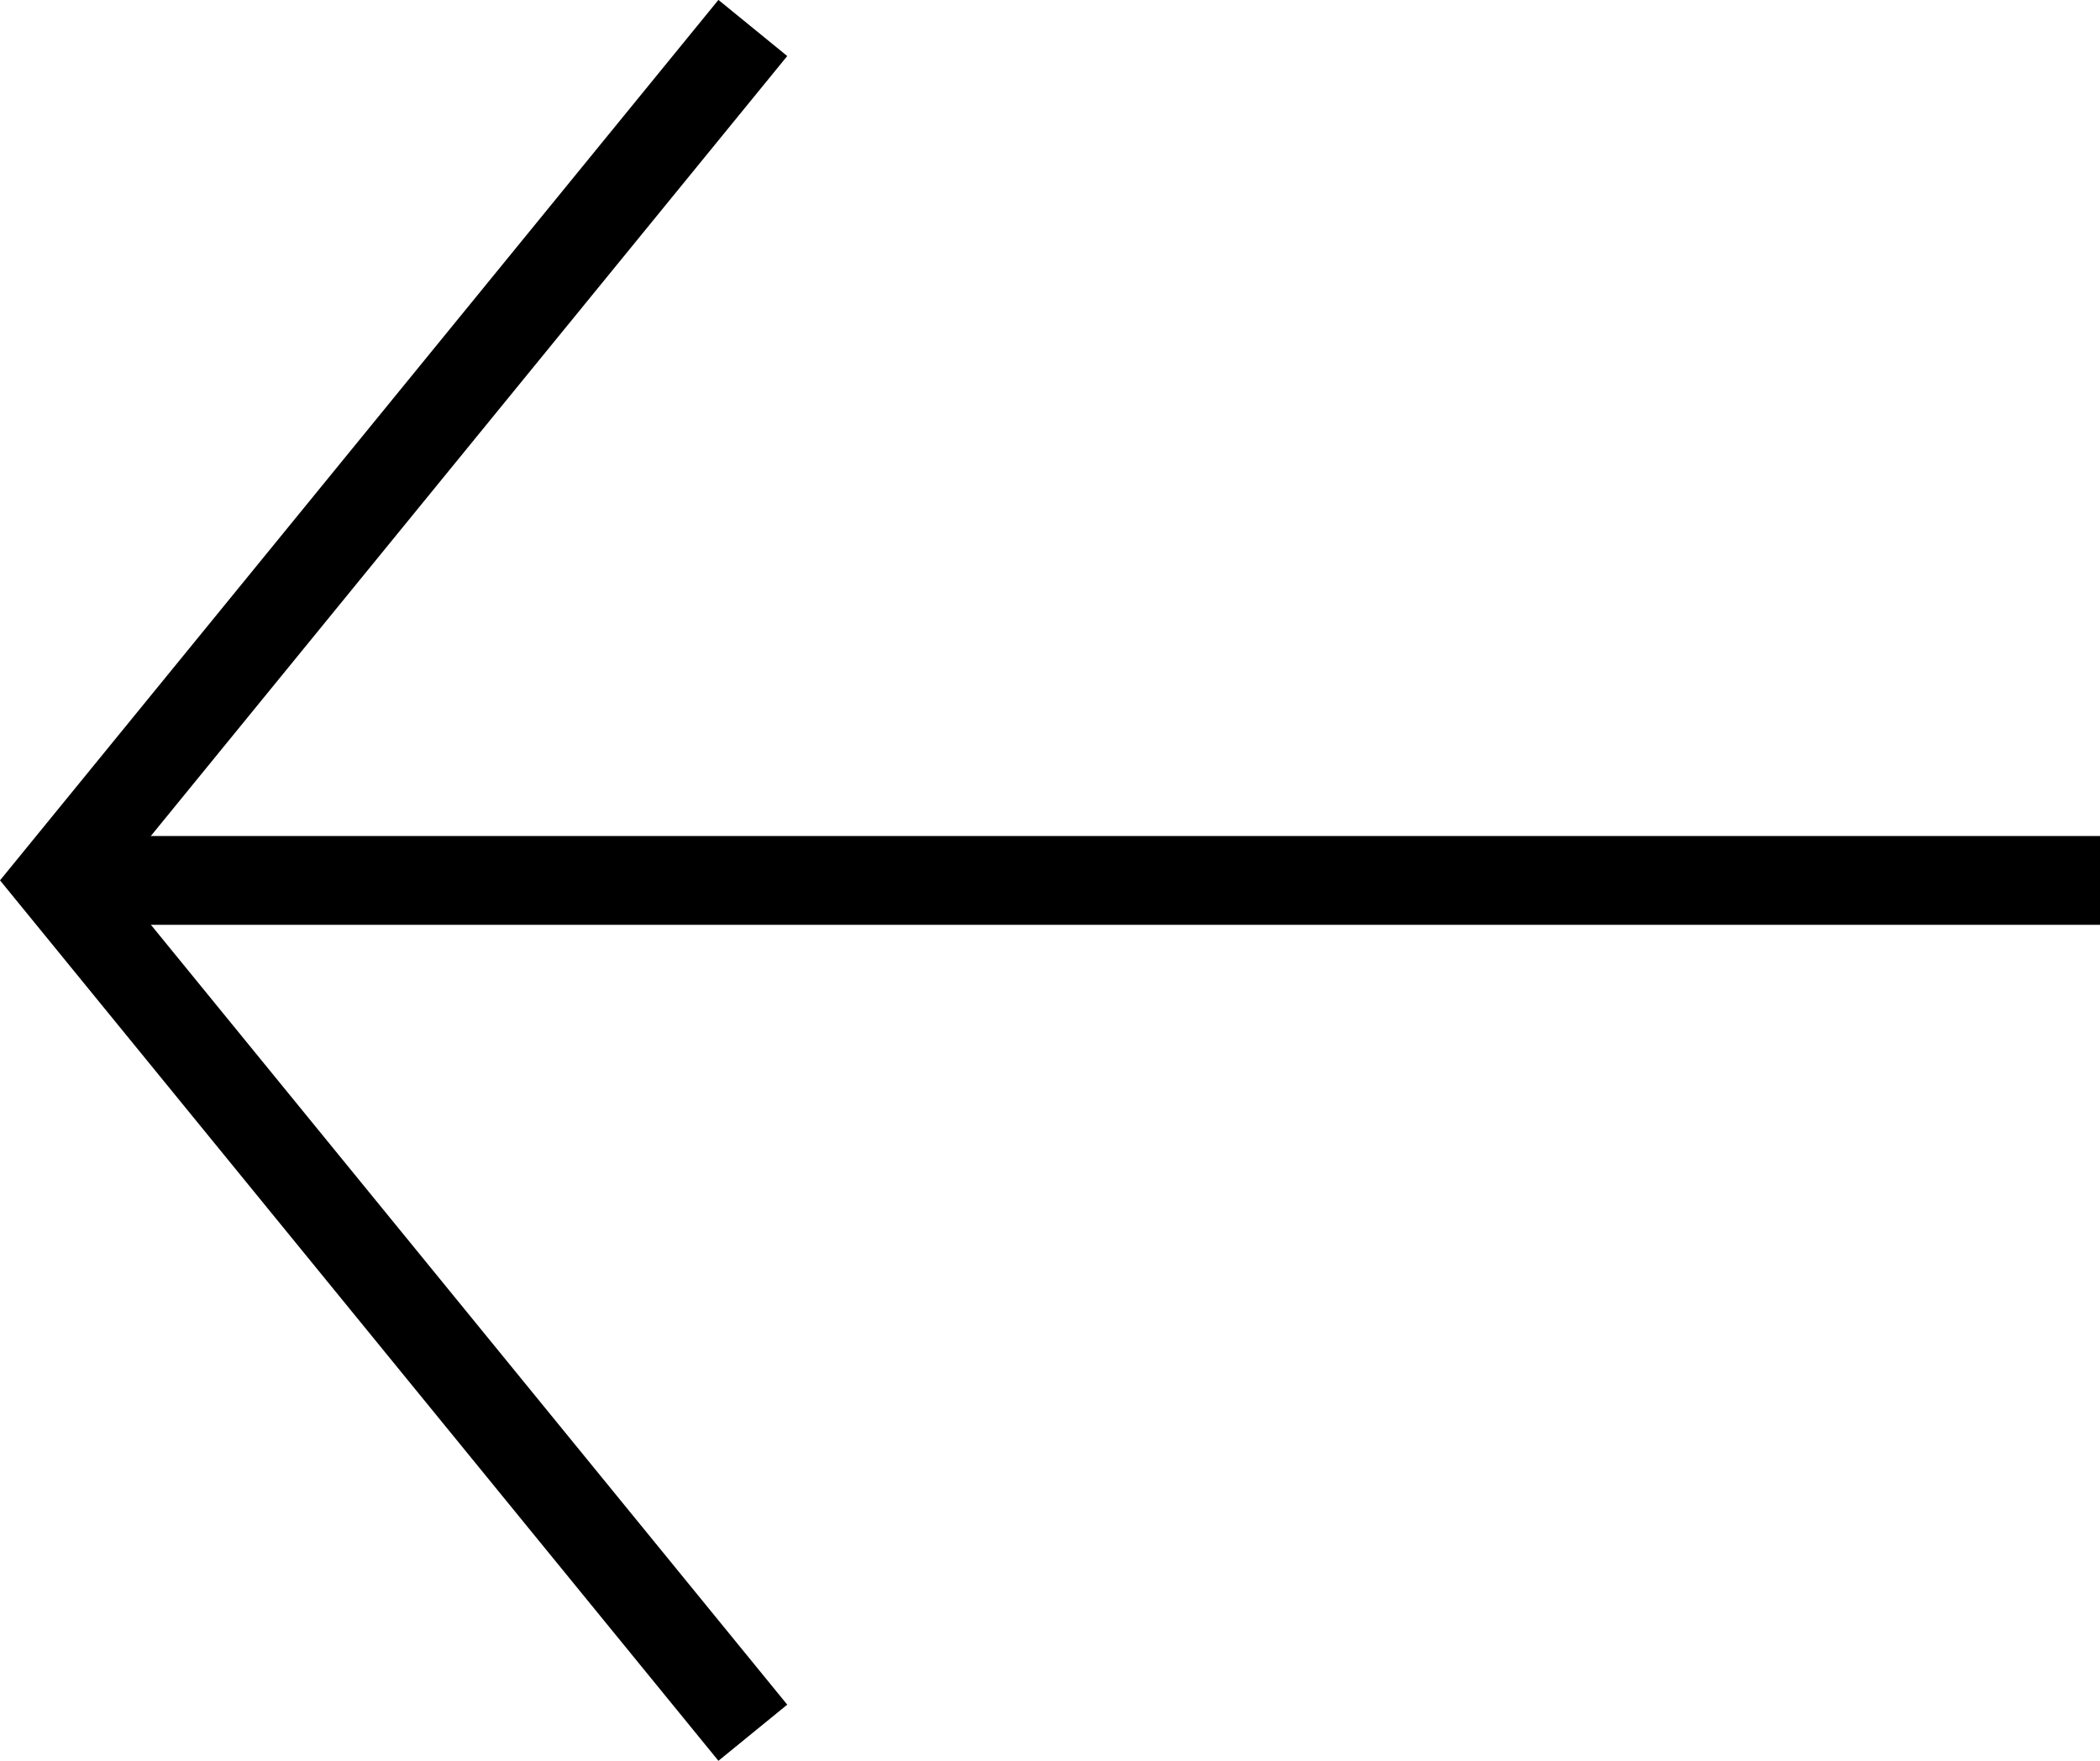
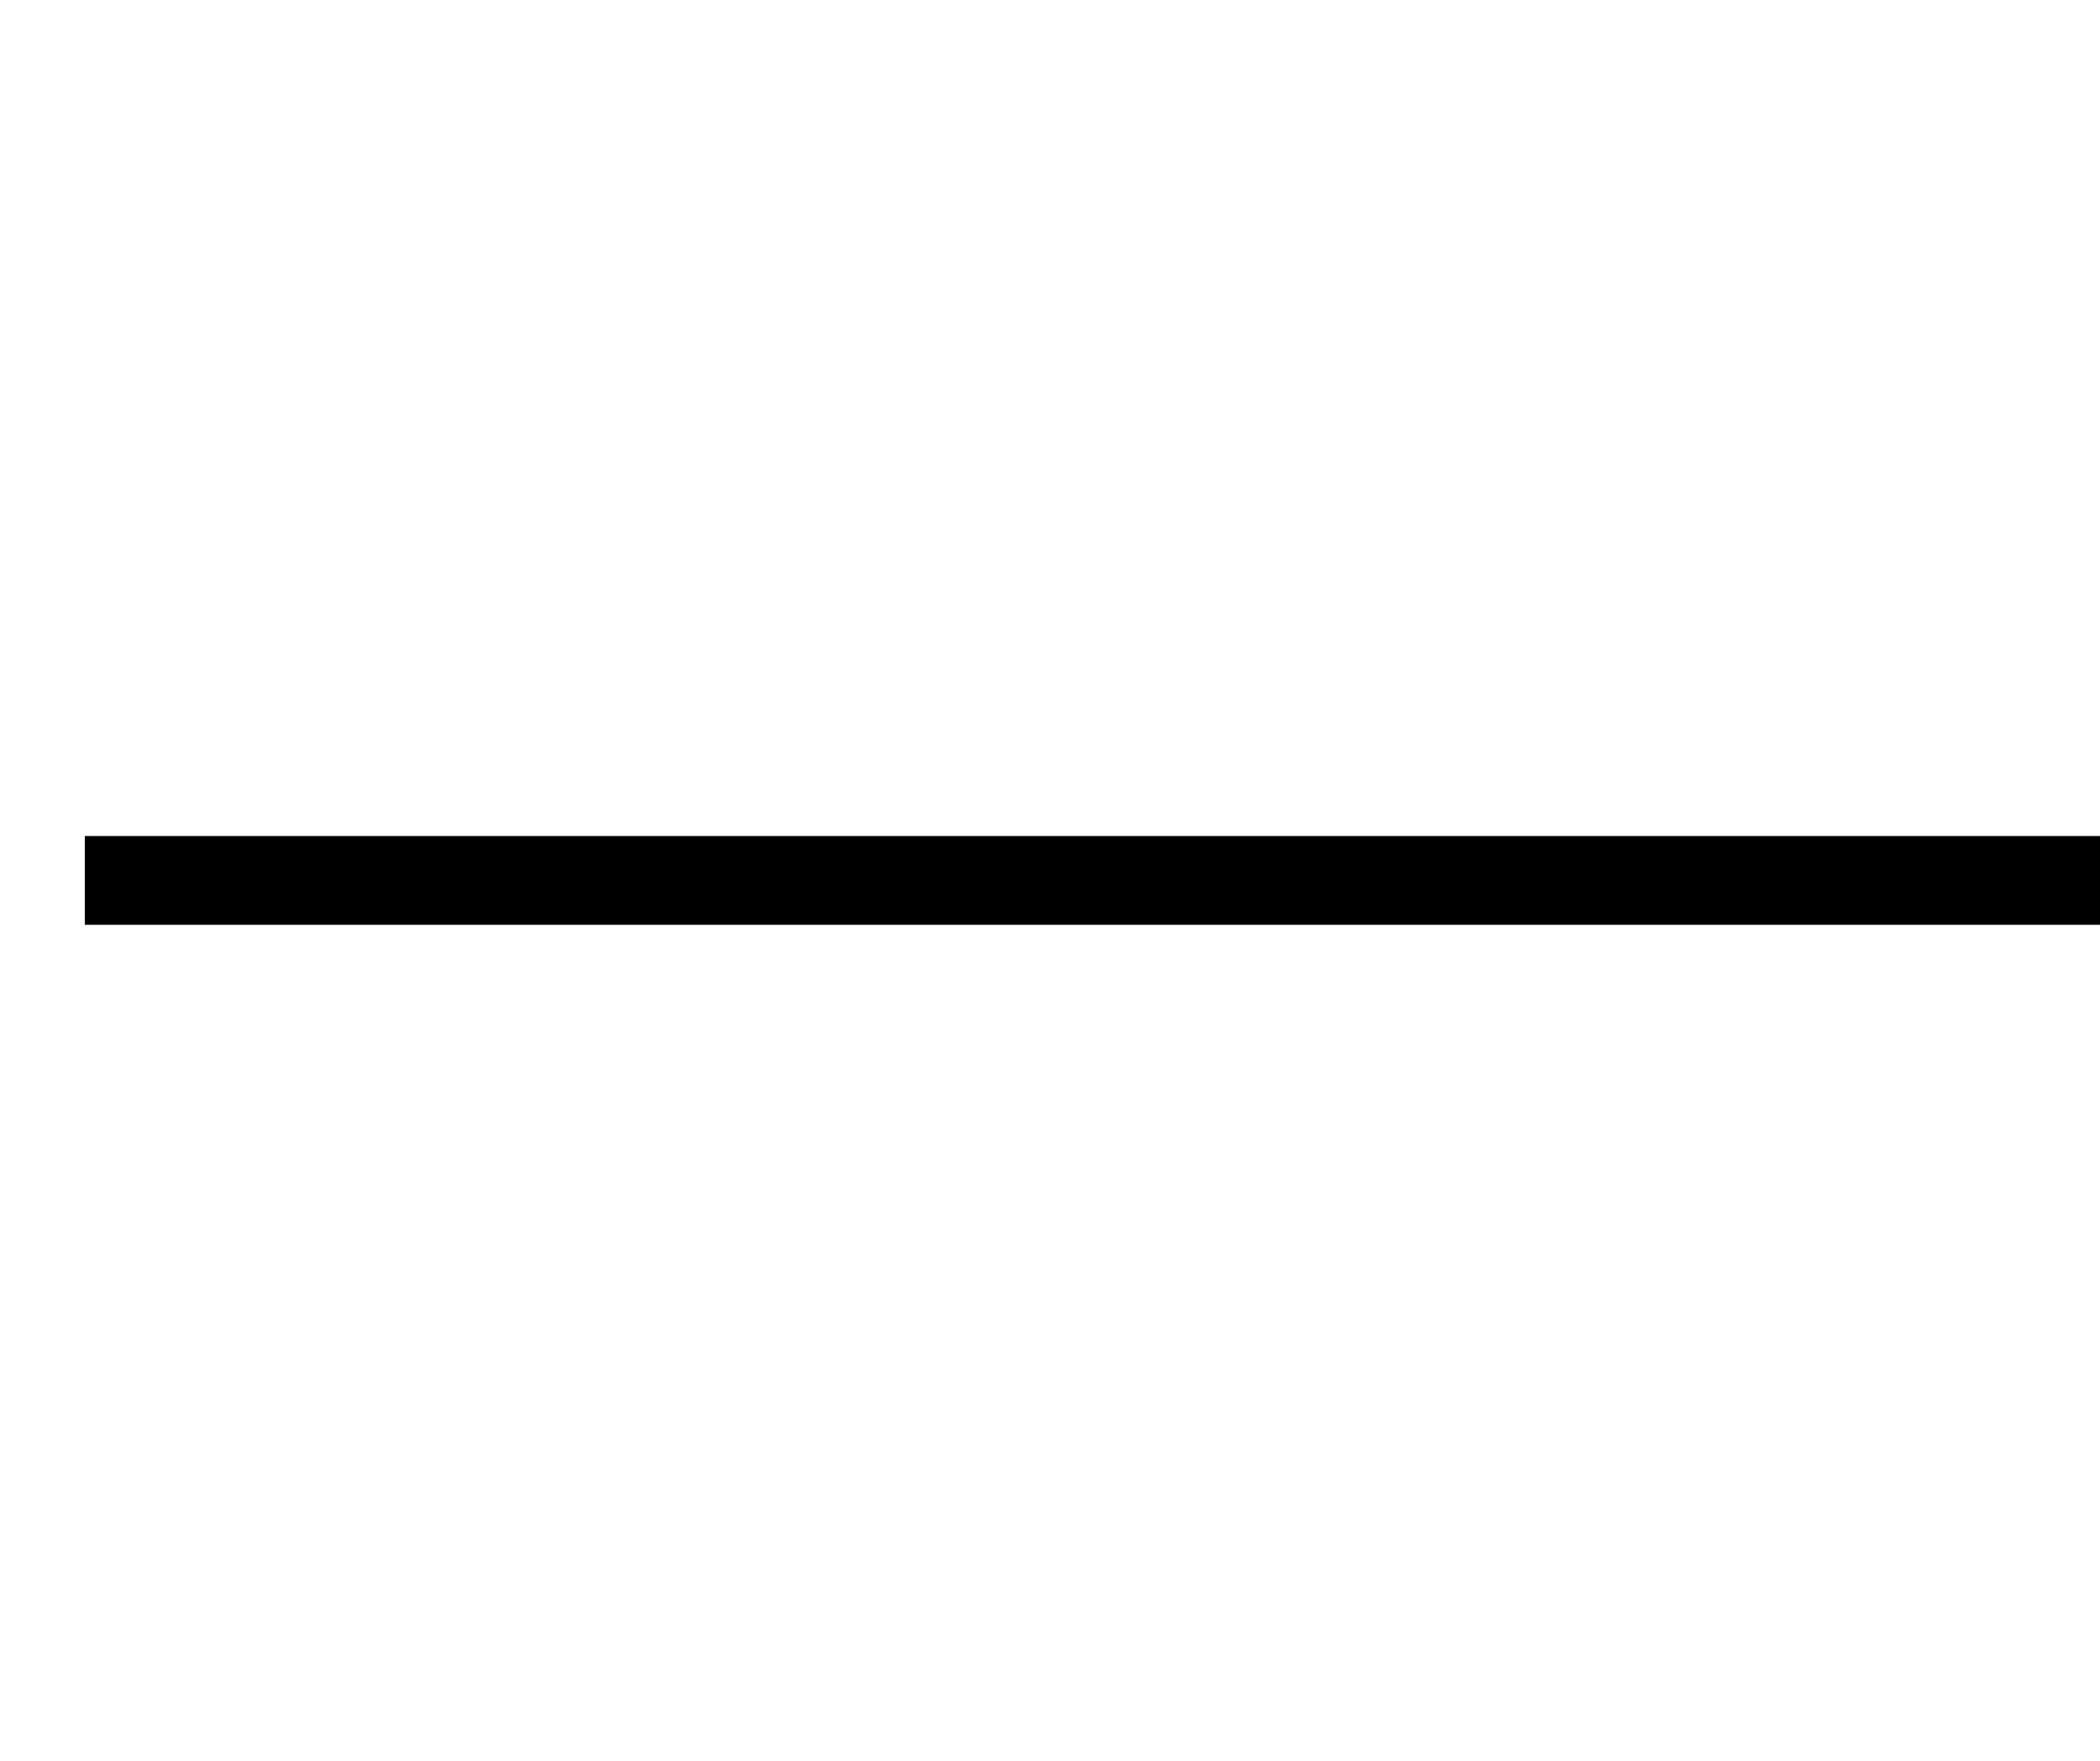
<svg xmlns="http://www.w3.org/2000/svg" width="47.29" height="39.662" viewBox="0 0 47.29 39.662">
  <g id="Group_158" data-name="Group 158" transform="translate(1.291 39.03) rotate(-90)">
-     <path id="Path_2" data-name="Path 2" d="M38.4,15.662,19.2,0,0,15.662" fill="none" stroke="#000" stroke-miterlimit="10" stroke-width="2" />
    <line id="Line_4" data-name="Line 4" y1="45.381" transform="translate(19.199 0.619)" fill="none" stroke="#000" stroke-miterlimit="10" stroke-width="2" />
  </g>
</svg>